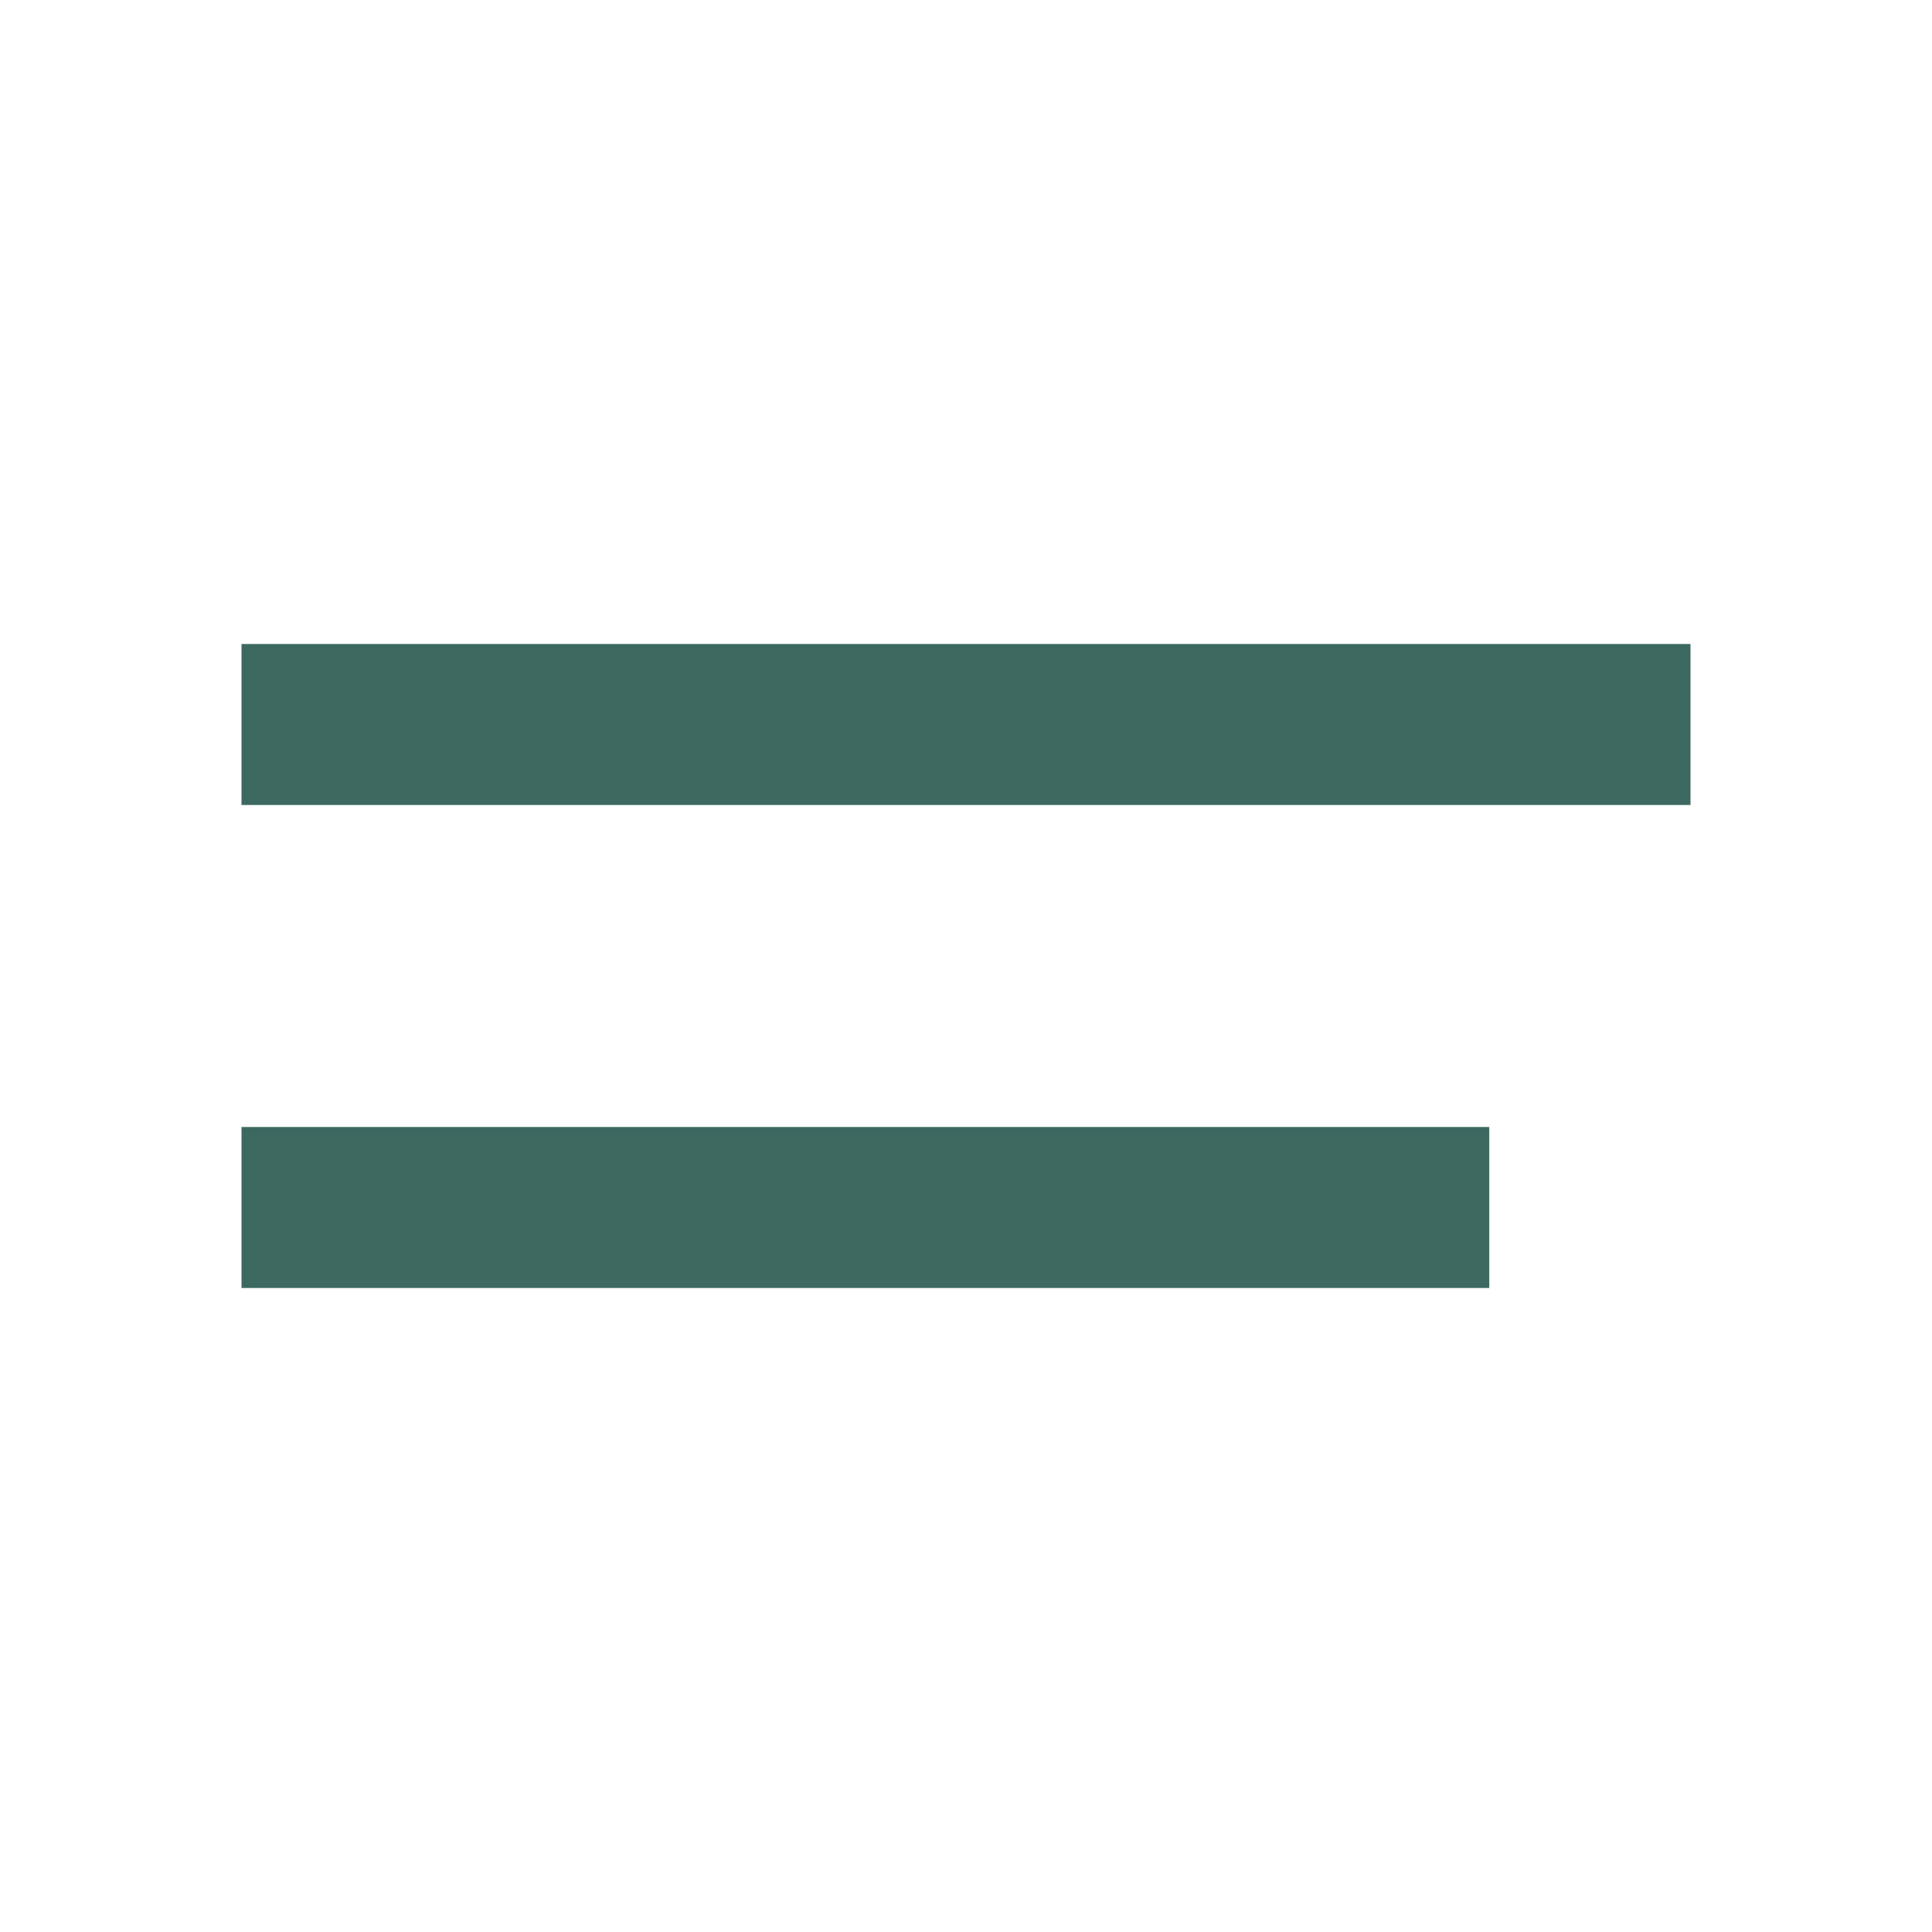
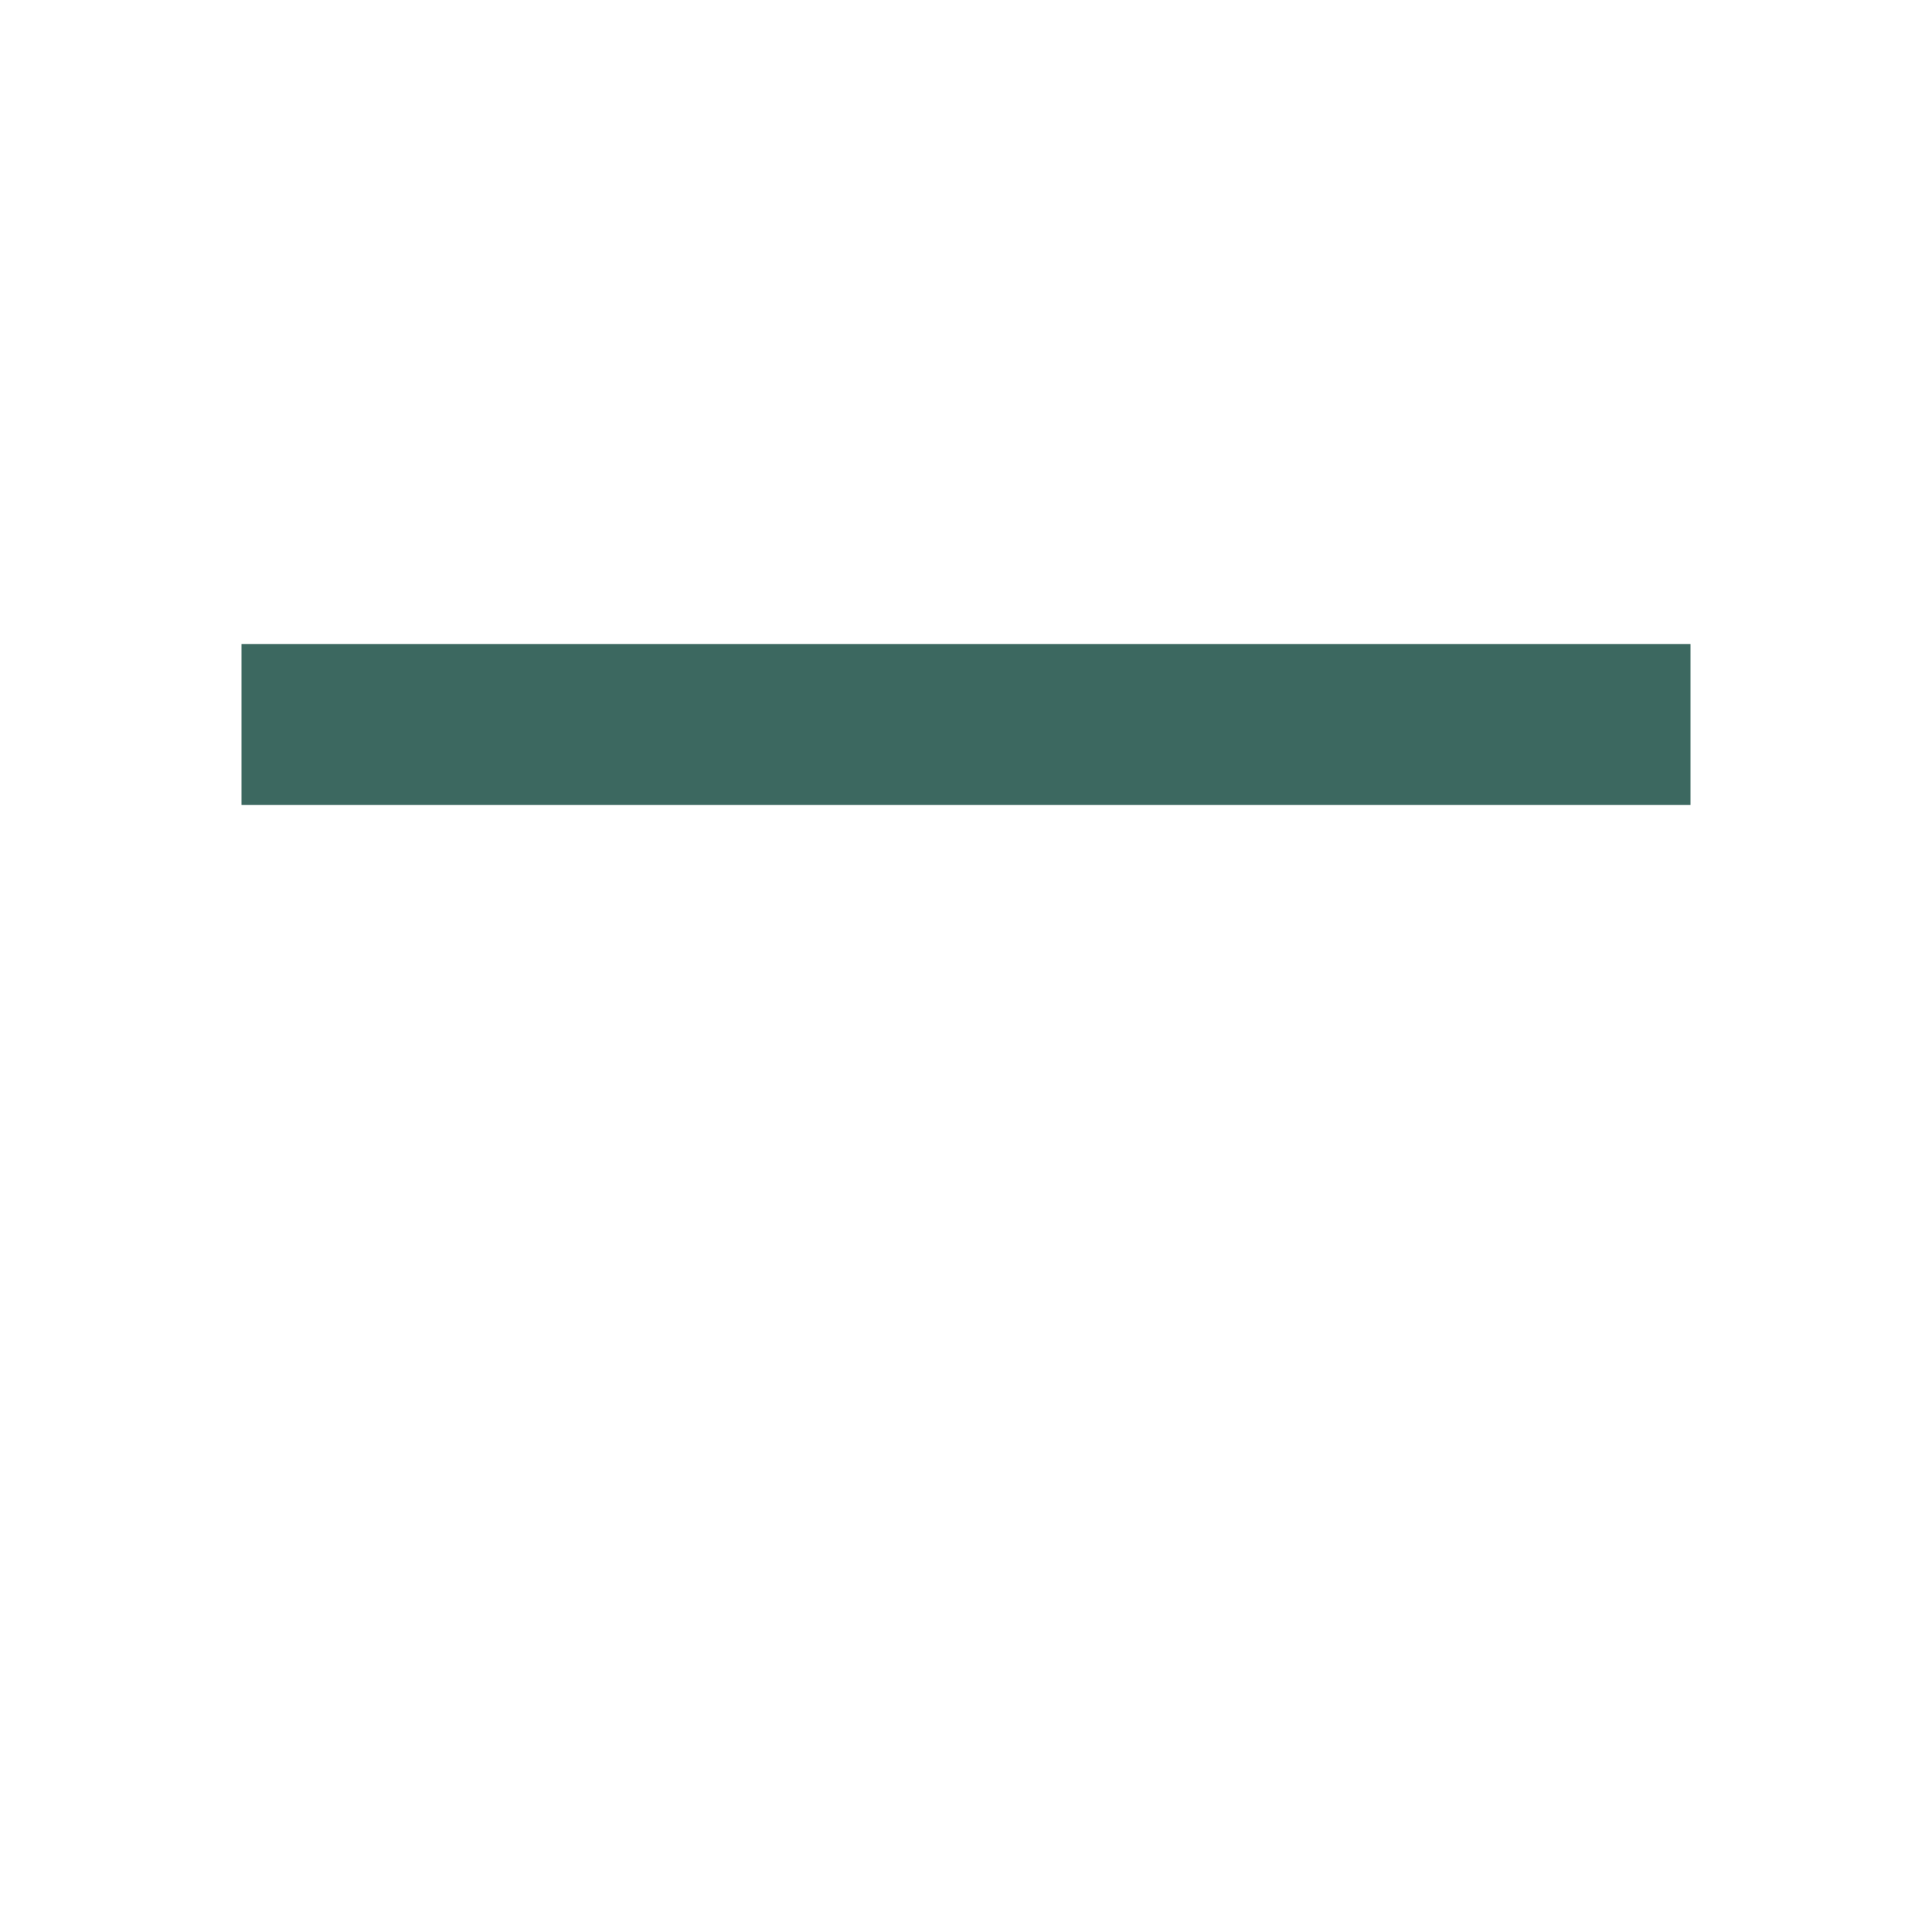
<svg xmlns="http://www.w3.org/2000/svg" width="48" height="48" viewBox="0 0 48 48" fill="none">
-   <rect x="6" y="28" width="31" height="4" fill="#3C6860" />
  <rect x="6" y="16" width="36" height="4" fill="#3C6860" />
</svg>